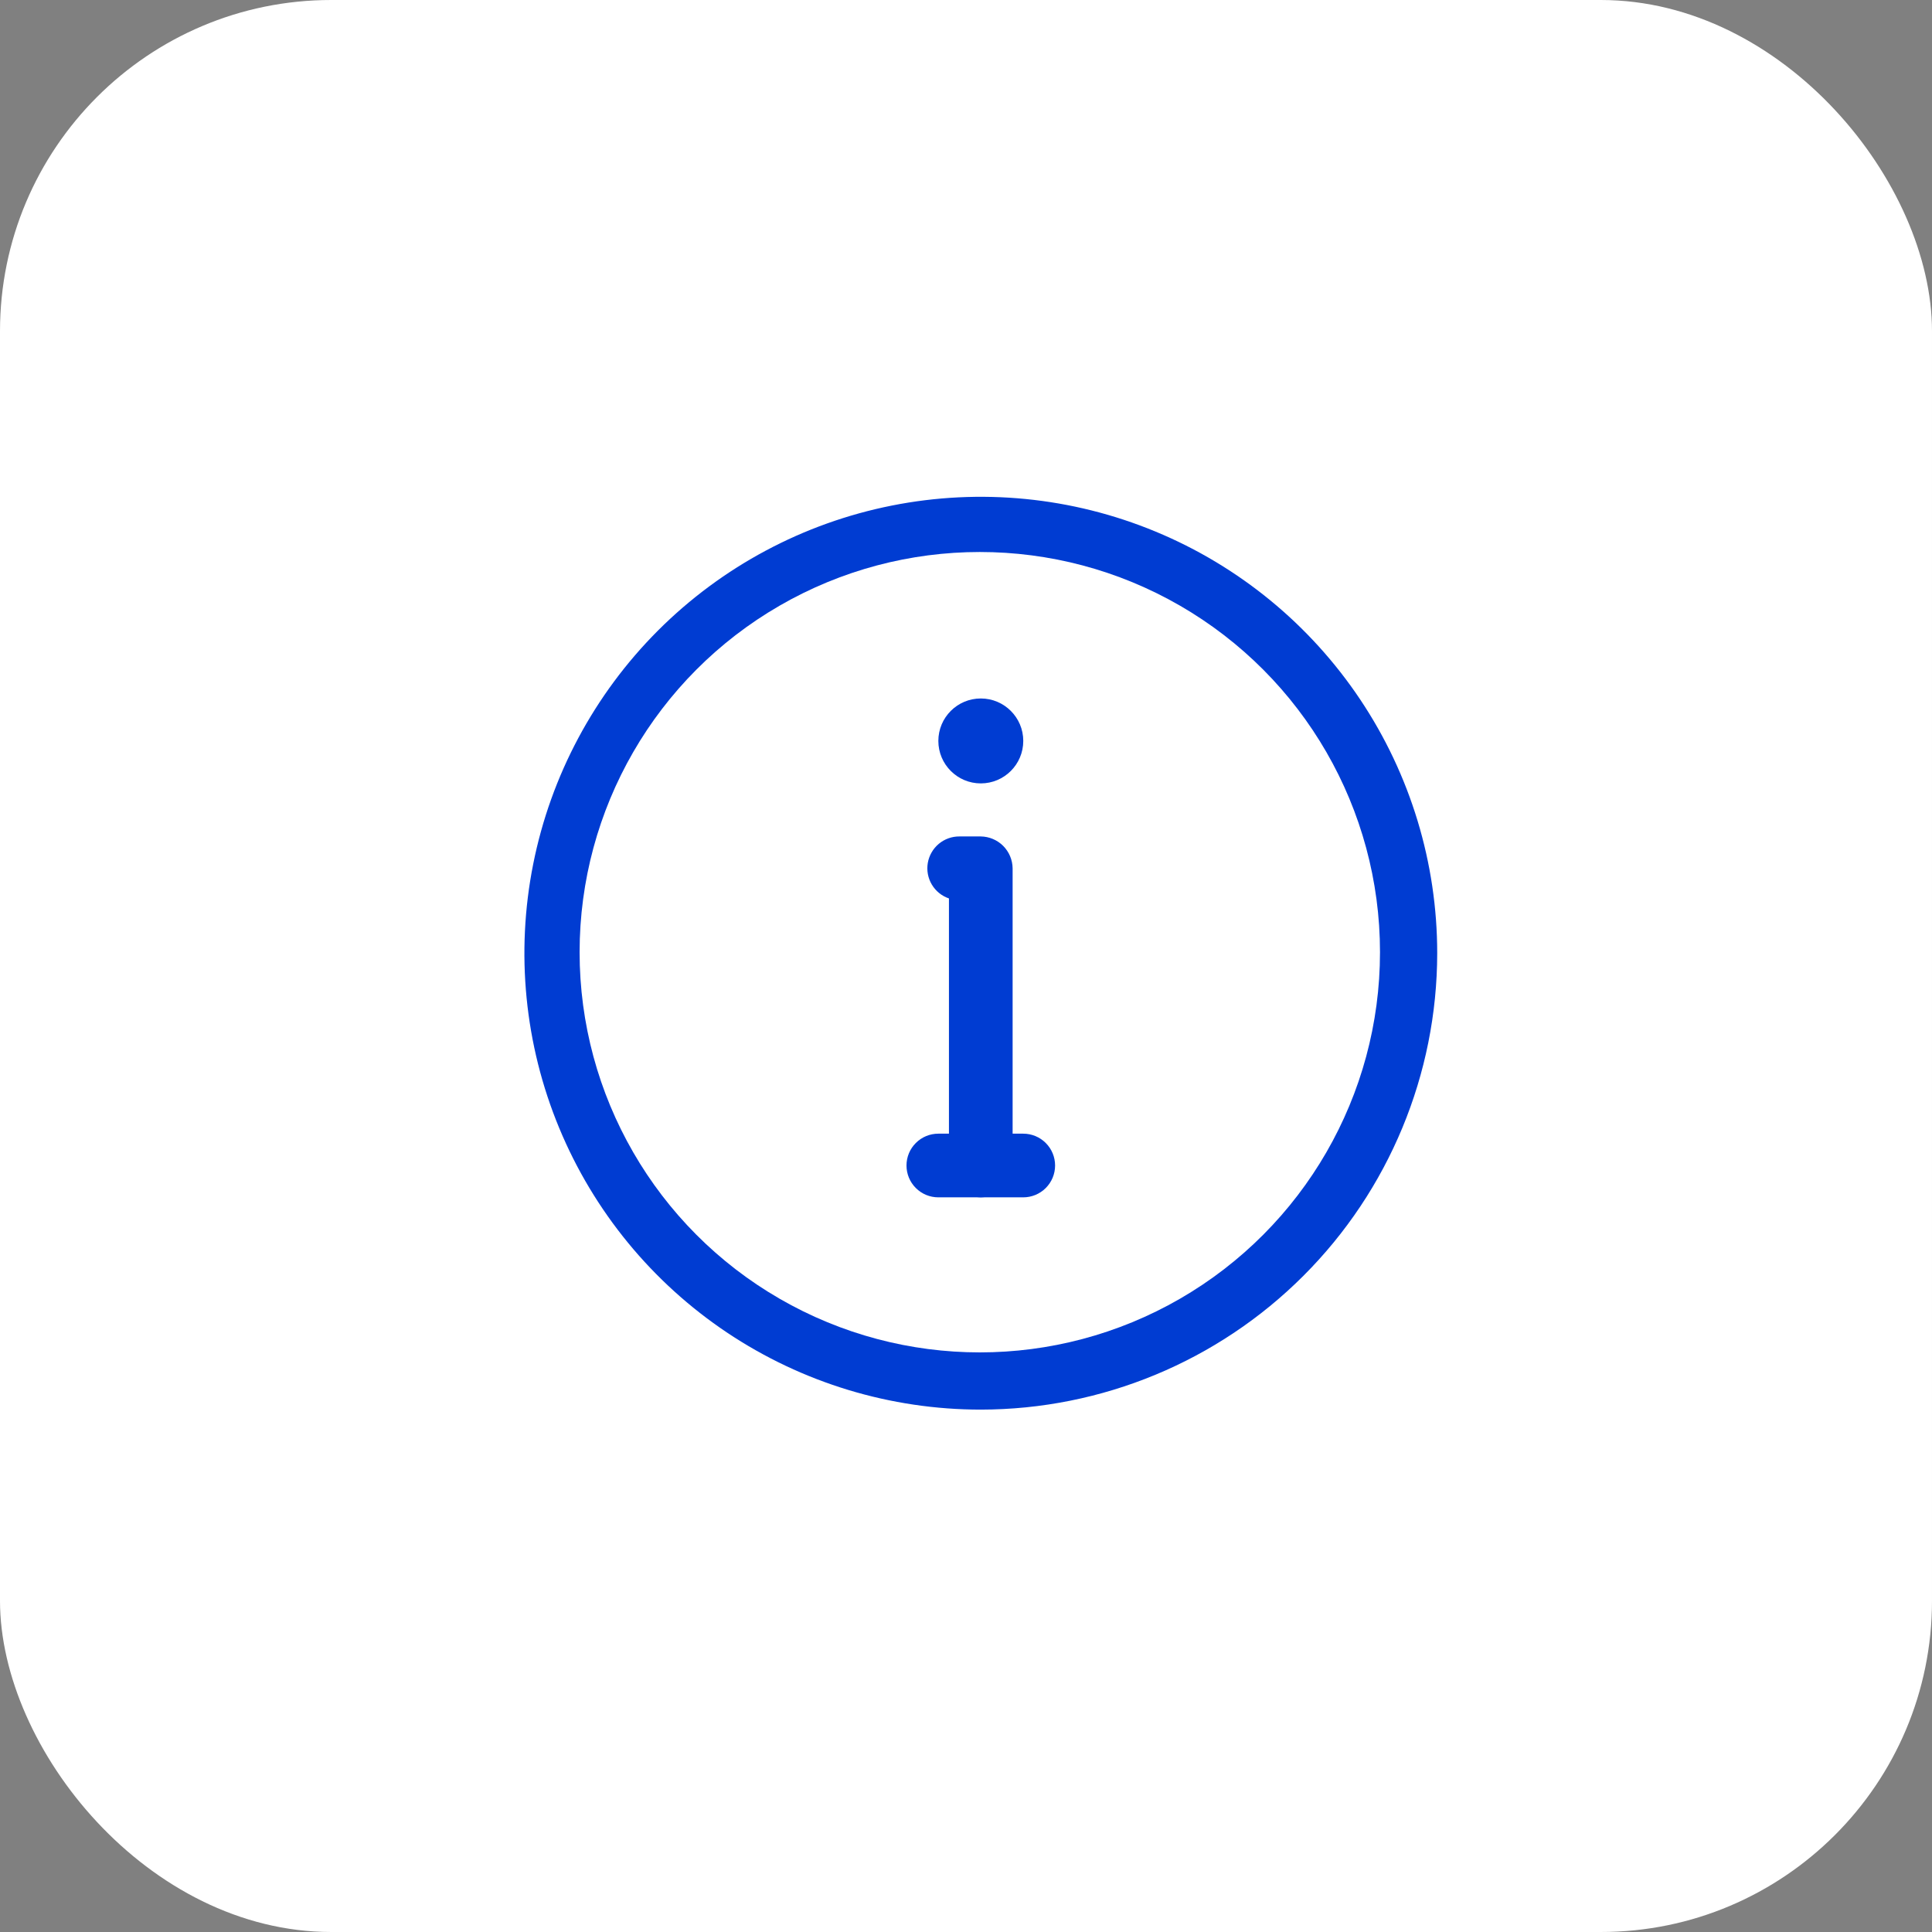
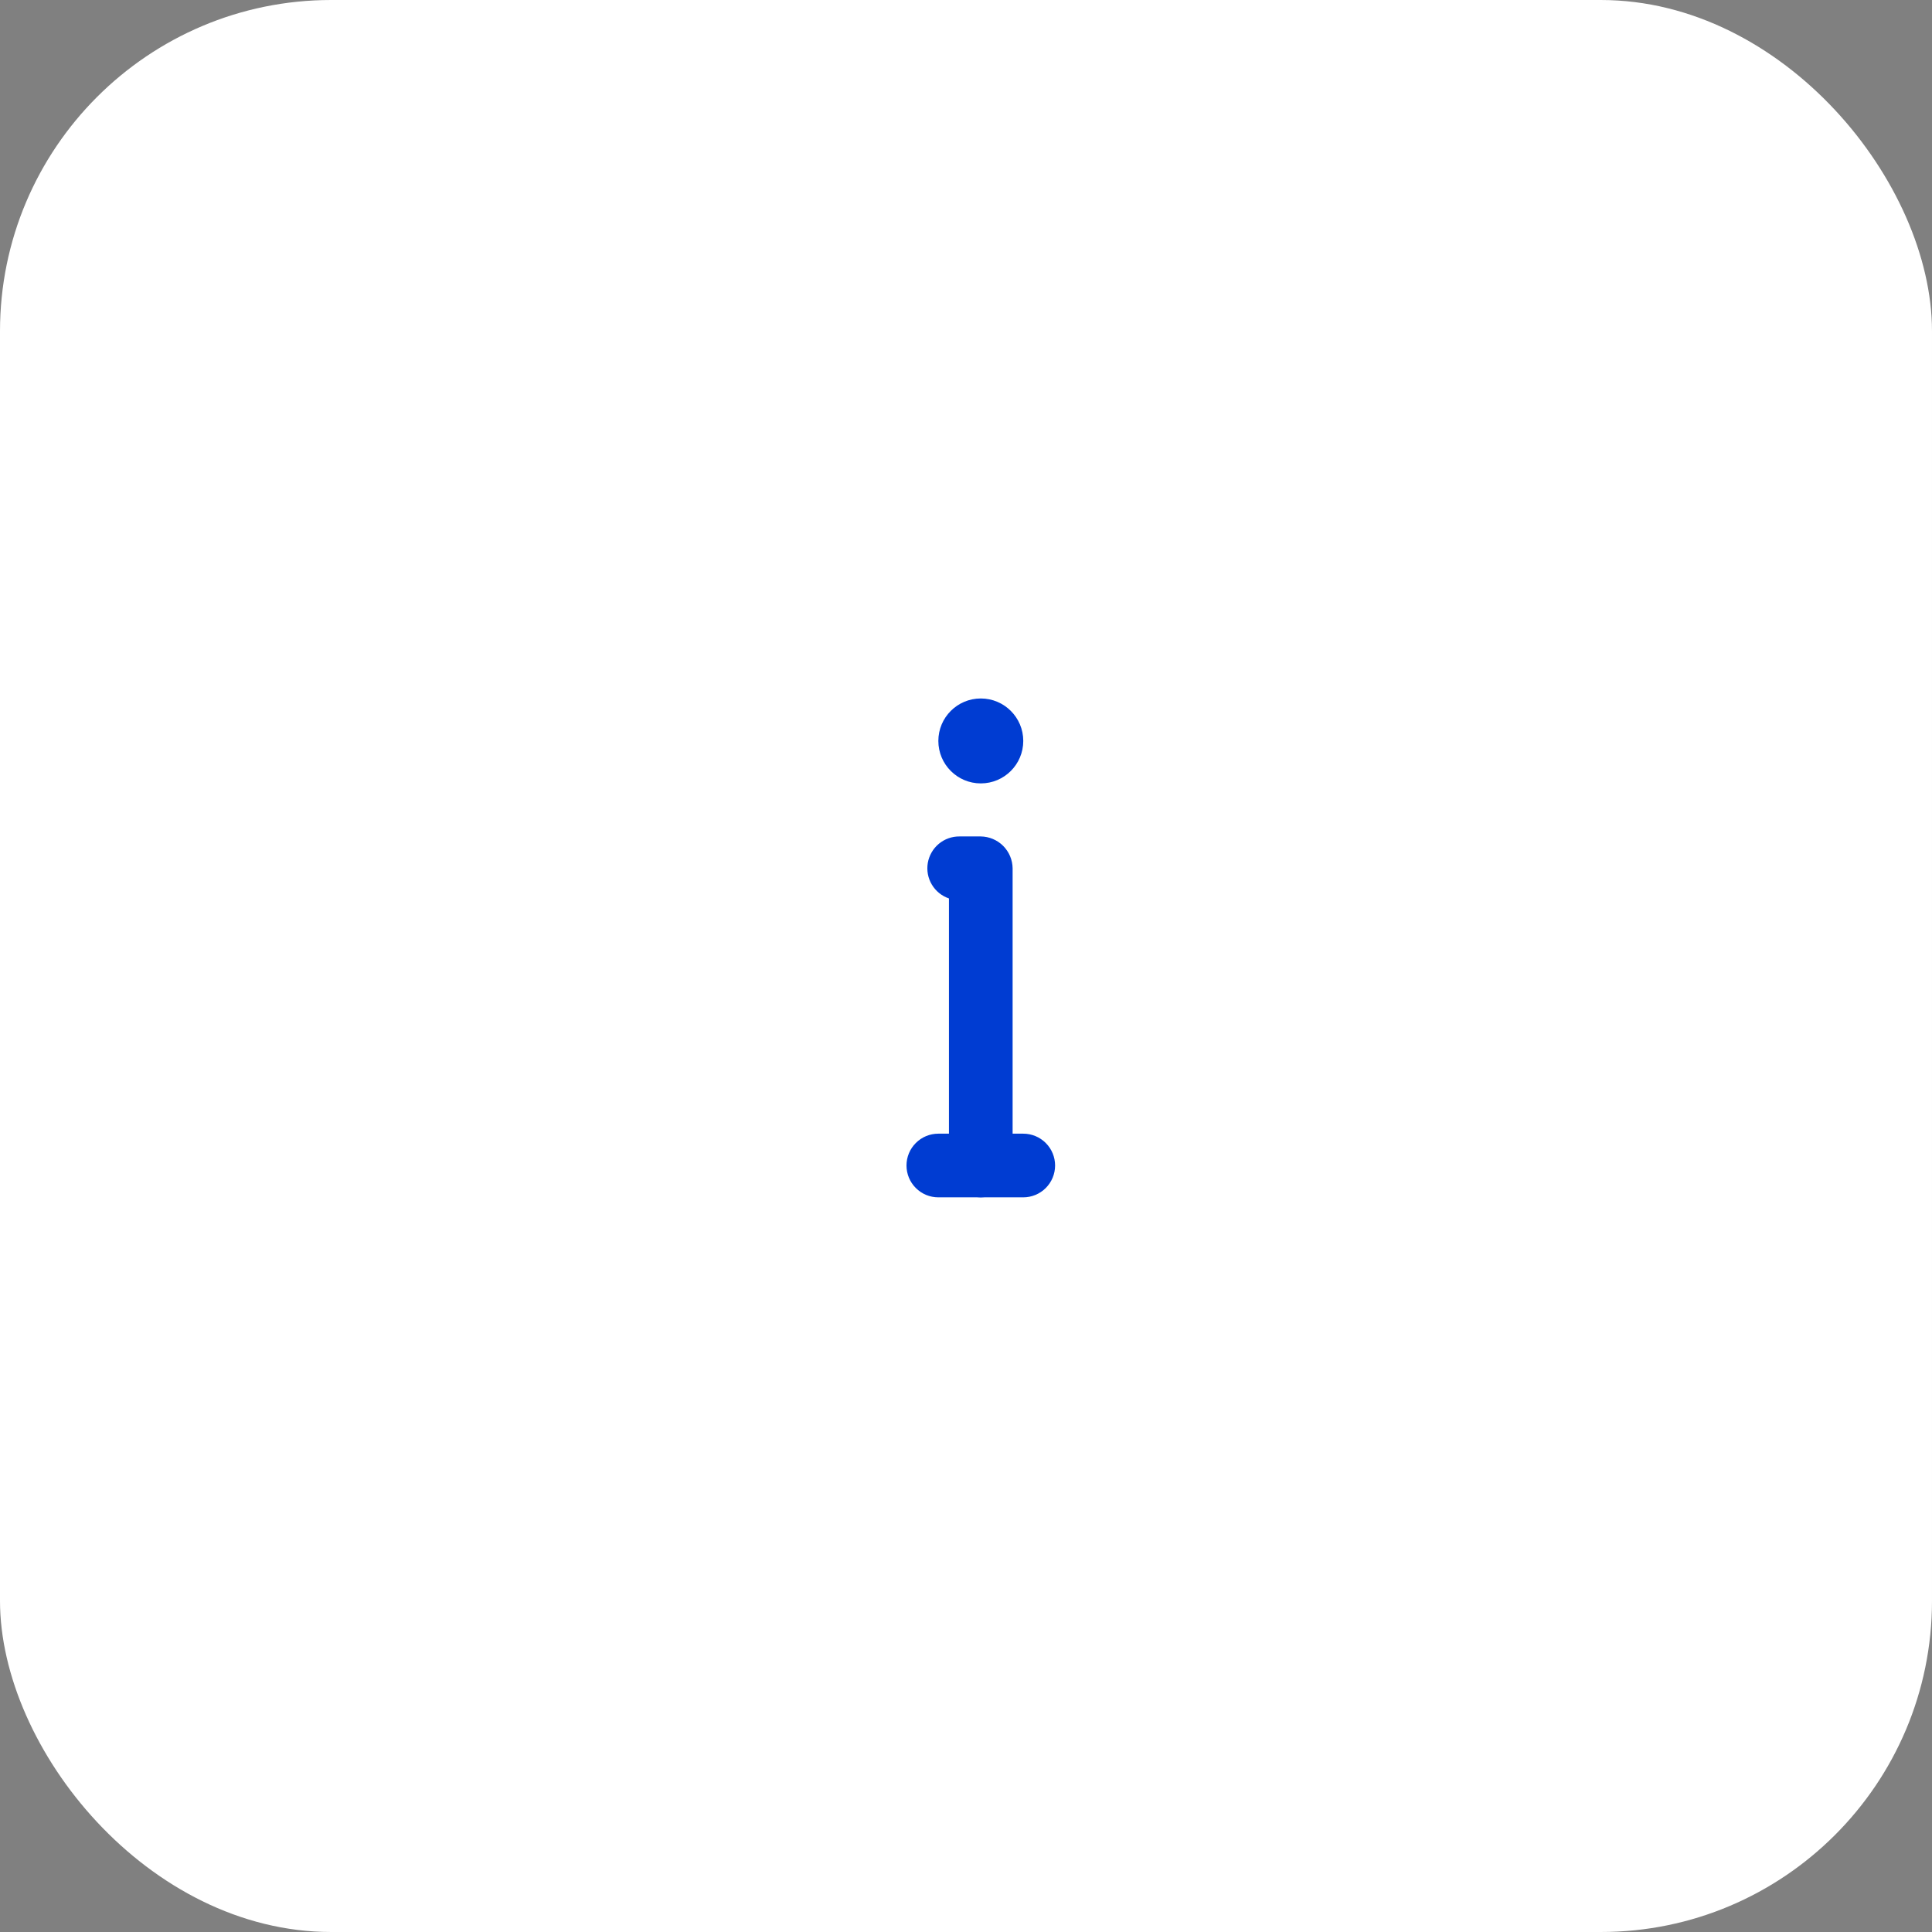
<svg xmlns="http://www.w3.org/2000/svg" width="70" height="70" viewBox="0 0 70 70" fill="none">
  <rect x="0" y="0" width="70" height="70" fill="#808080" stroke="none" />
  <rect width="70" height="70" rx="12" fill="white" />
-   <path d="M35.537 51.073C32.266 51.073 29.069 50.103 26.349 48.286C23.63 46.469 21.51 43.887 20.259 40.865C19.007 37.843 18.68 34.518 19.318 31.311C19.956 28.103 21.531 25.156 23.843 22.843C26.156 20.531 29.103 18.956 32.31 18.318C35.518 17.68 38.843 18.007 41.865 19.259C44.887 20.51 47.469 22.63 49.286 25.349C51.103 28.069 52.073 31.266 52.073 34.537C52.069 38.921 50.326 43.125 47.225 46.225C44.125 49.326 39.921 51.069 35.537 51.073ZM35.537 20.307C32.722 20.307 29.971 21.142 27.631 22.706C25.291 24.269 23.468 26.491 22.391 29.091C21.314 31.691 21.032 34.552 21.581 37.313C22.13 40.073 23.485 42.608 25.475 44.598C27.465 46.588 30 47.943 32.761 48.492C35.521 49.041 38.382 48.76 40.982 47.683C43.582 46.606 45.804 44.782 47.368 42.442C48.931 40.102 49.766 37.351 49.766 34.537C49.762 30.764 48.261 27.147 45.594 24.48C42.926 21.812 39.309 20.311 35.537 20.307Z" fill="#003CD2" />
-   <circle cx="35.5" cy="34.5" r="14.5" fill="white" />
  <path d="M37.074 43.382H33.998C33.691 43.382 33.398 43.261 33.182 43.044C32.965 42.828 32.844 42.534 32.844 42.228C32.844 41.922 32.965 41.629 33.182 41.413C33.398 41.196 33.691 41.075 33.998 41.075H37.074C37.38 41.075 37.673 41.196 37.89 41.413C38.106 41.629 38.228 41.922 38.228 42.228C38.228 42.534 38.106 42.828 37.89 43.044C37.673 43.261 37.38 43.382 37.074 43.382Z" fill="#003CD2" />
  <path d="M35.535 43.382C35.231 43.378 34.94 43.255 34.724 43.039C34.509 42.824 34.386 42.533 34.382 42.228V32.552C34.122 32.464 33.902 32.286 33.762 32.05C33.621 31.814 33.57 31.536 33.616 31.265C33.663 30.995 33.804 30.75 34.014 30.574C34.225 30.398 34.492 30.303 34.766 30.306H35.535C35.84 30.31 36.131 30.433 36.347 30.648C36.562 30.864 36.685 31.155 36.689 31.46V42.228C36.685 42.533 36.562 42.824 36.347 43.039C36.131 43.255 35.84 43.378 35.535 43.382Z" fill="#003CD2" />
  <path d="M35.536 28.384C36.386 28.384 37.075 27.695 37.075 26.845C37.075 25.996 36.386 25.307 35.536 25.307C34.687 25.307 33.998 25.996 33.998 26.845C33.998 27.695 34.687 28.384 35.536 28.384Z" fill="#003CD2" />
</svg>